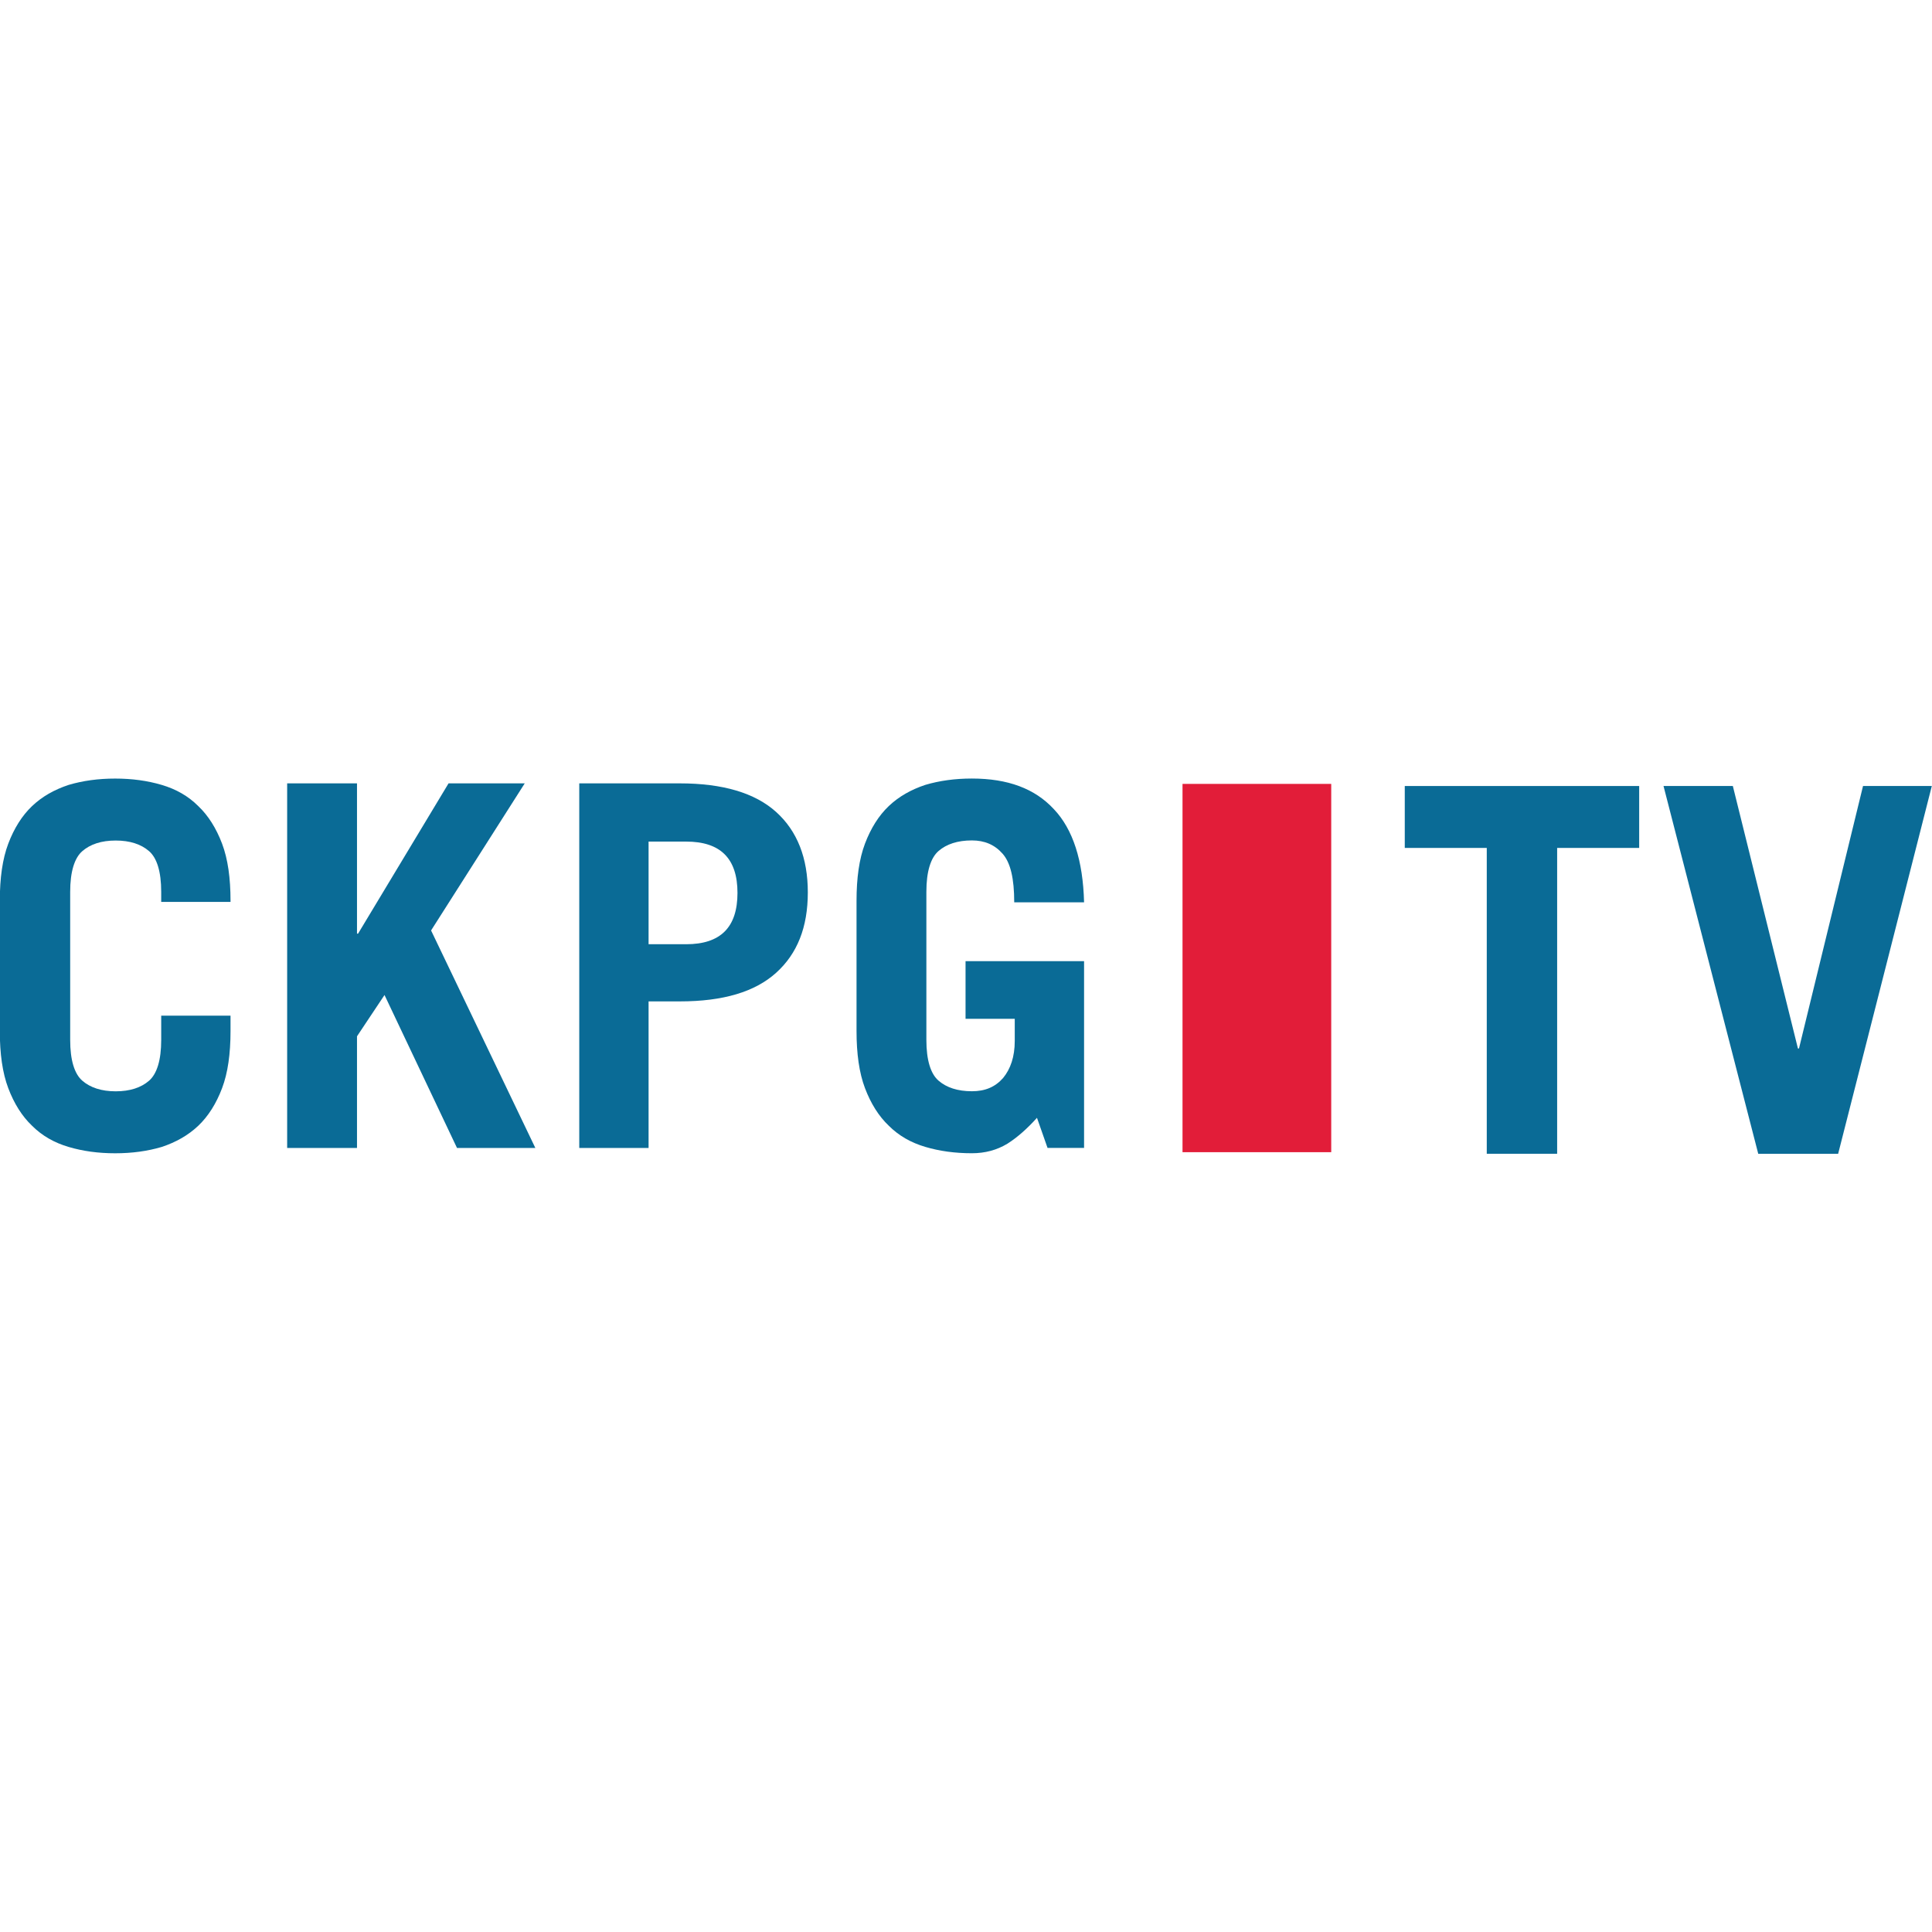
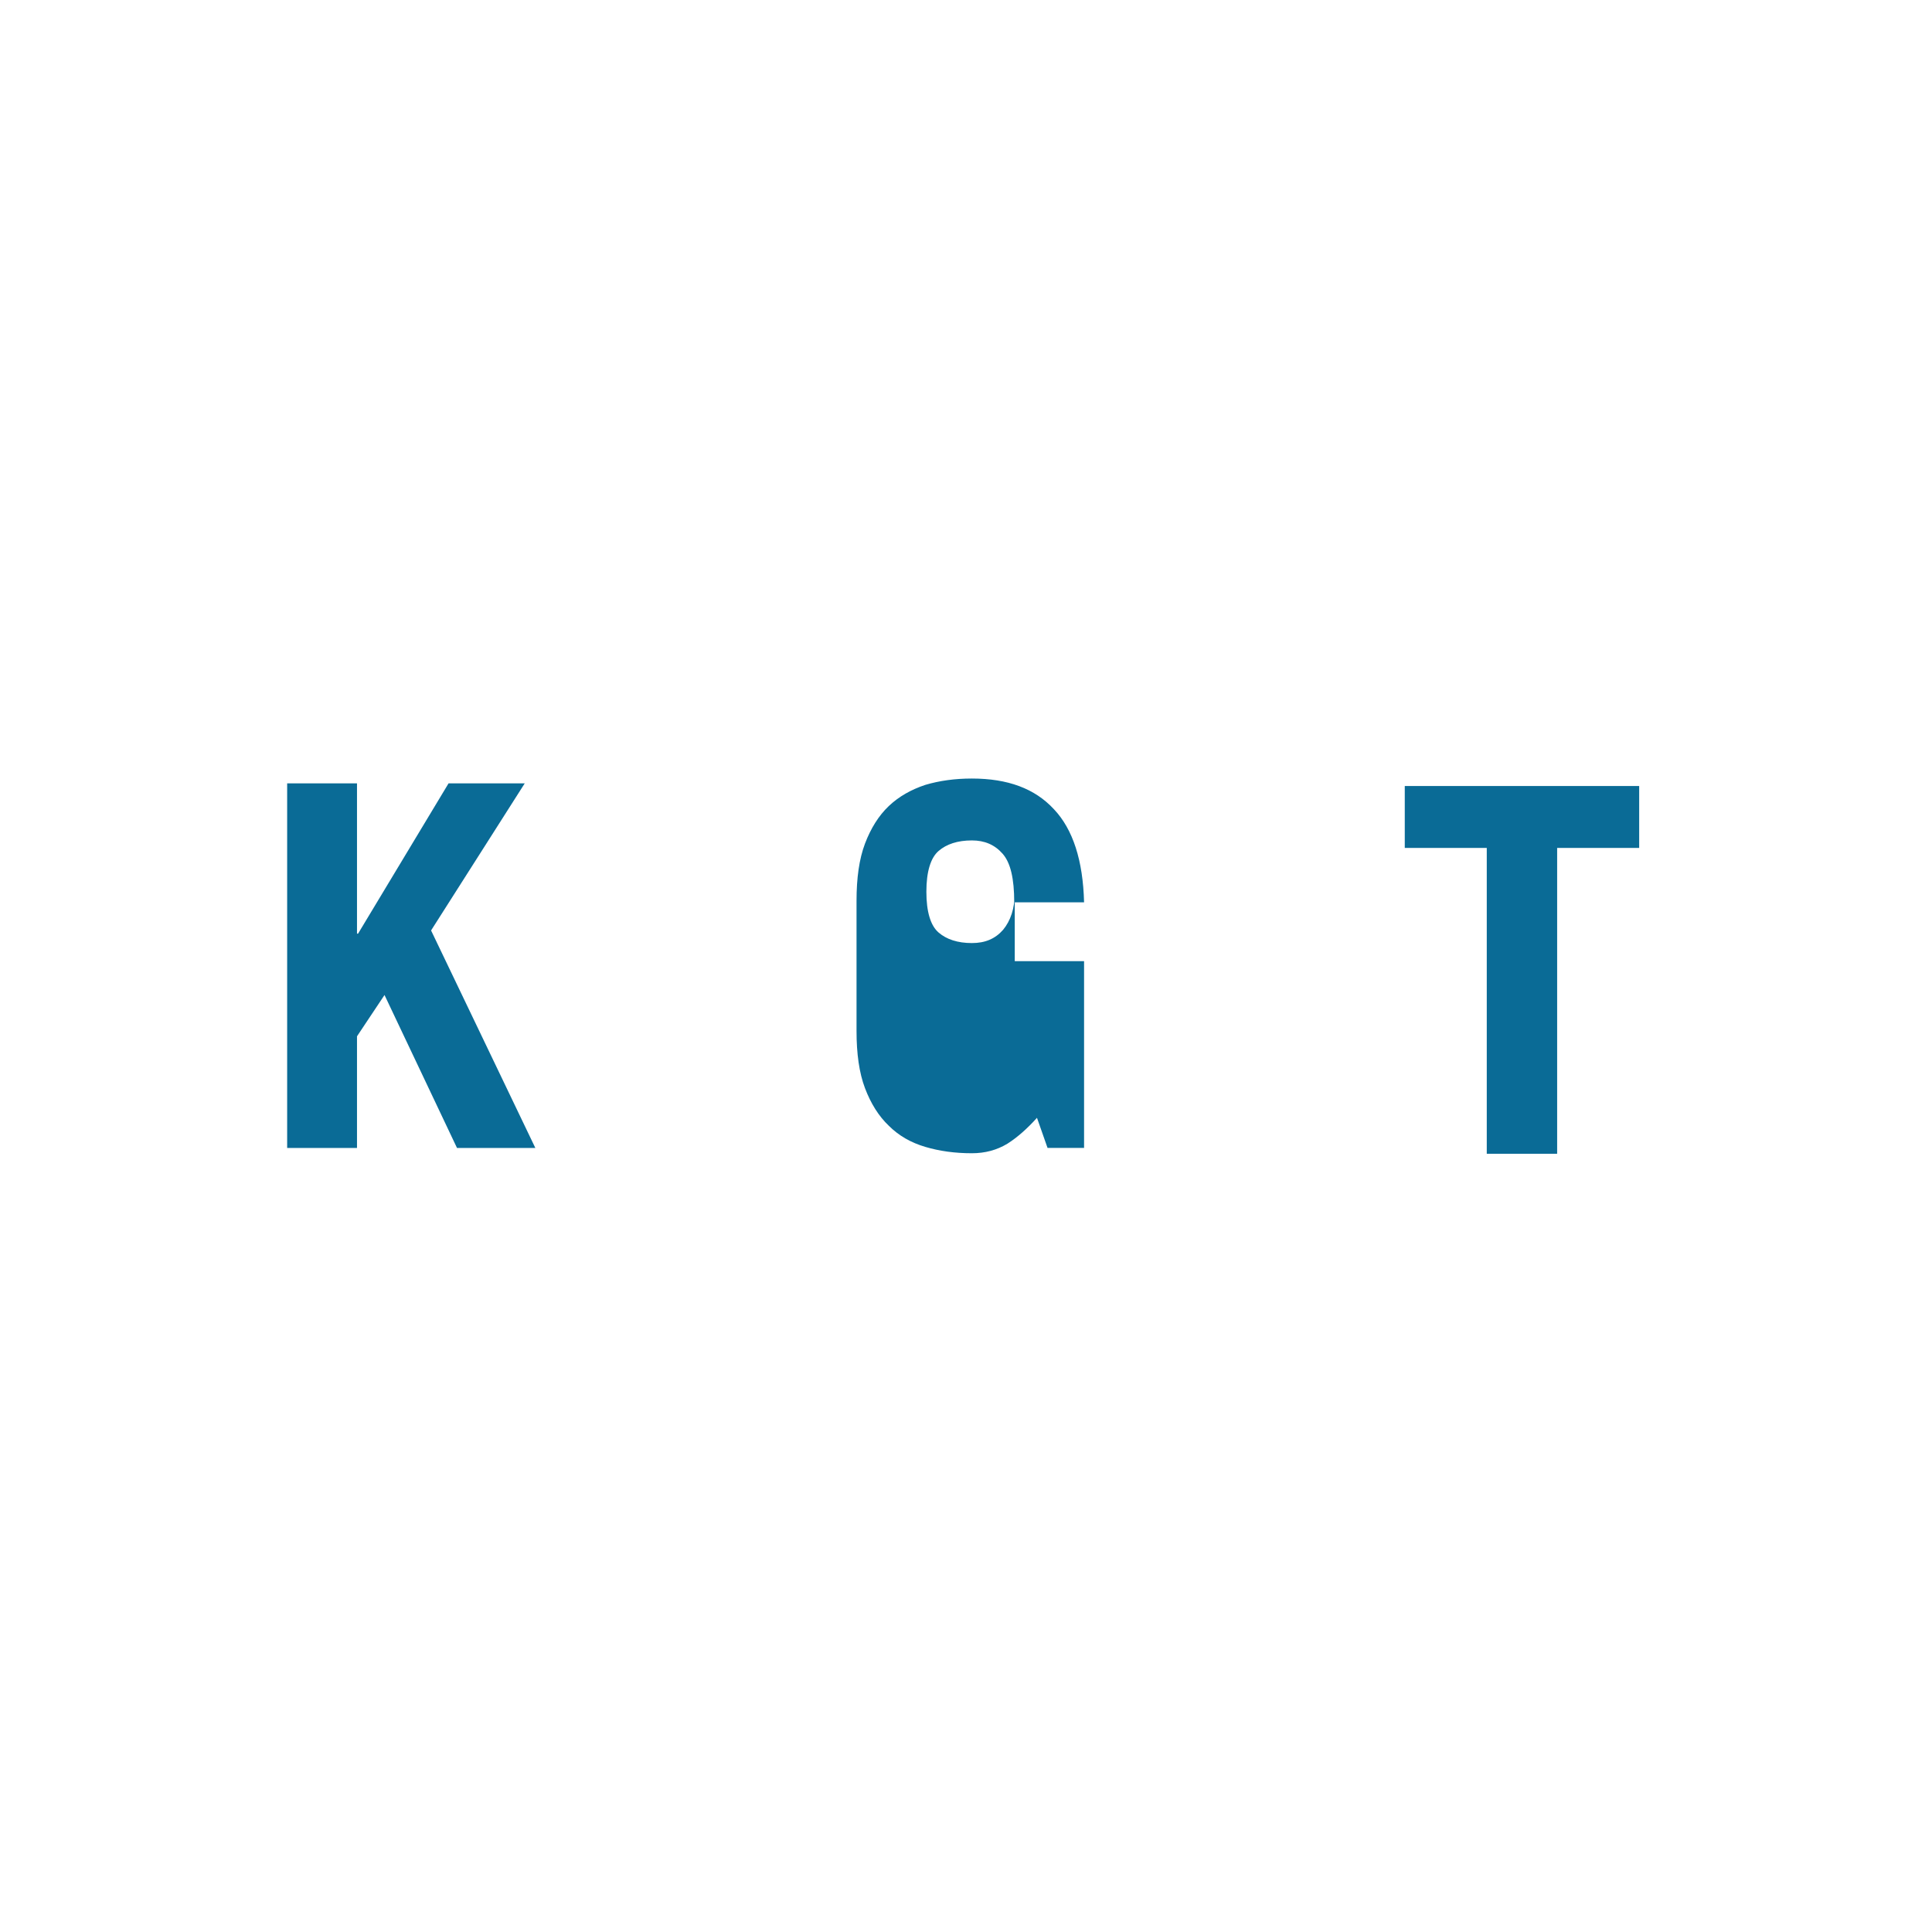
<svg xmlns="http://www.w3.org/2000/svg" version="1.1" id="Layer_1" x="0px" y="0px" viewBox="0 0 512 512" style="enable-background:new 0 0 512 512;" xml:space="preserve">
  <style type="text/css">
	.st0{fill:#E21D39;}
	.st1{fill:#0A6B96;}
</style>
  <g id="XMLID_1_">
-     <rect id="XMLID_3_" x="313.38" y="207.74" class="st0" width="39.41" height="97.6" />
-     <path id="XMLID_4_" class="st1" d="M18.6,275.61c0,5.33,1.12,8.98,3.23,10.8c2.1,1.82,5.05,2.8,8.83,2.8c3.79,0,6.73-0.98,8.83-2.8   c2.1-1.82,3.23-5.47,3.23-10.8v-6.45h18.37v4.07c0,6.03-0.7,11.08-2.24,15.15c-1.54,4.07-3.65,7.43-6.31,9.96   c-2.66,2.52-5.89,4.35-9.68,5.61c-3.79,1.12-7.85,1.68-12.34,1.68c-4.49,0-8.55-0.56-12.34-1.68c-3.79-1.12-7.01-2.94-9.68-5.61   c-2.66-2.52-4.77-5.89-6.31-9.96s-2.24-9.12-2.24-15.15v-34.5c0-6.03,0.7-11.08,2.24-15.15s3.65-7.43,6.31-9.96   s5.89-4.35,9.68-5.61c3.79-1.12,7.85-1.68,12.34-1.68c4.49,0,8.55,0.56,12.34,1.68c3.79,1.12,7.01,2.94,9.68,5.61   c2.66,2.52,4.77,5.89,6.31,9.96c1.54,4.07,2.24,9.12,2.24,15.15v0.28H42.72v-2.66c0-5.33-1.12-8.98-3.23-10.8   c-2.1-1.82-5.05-2.8-8.83-2.8c-3.79,0-6.73,0.98-8.83,2.8c-2.1,1.82-3.23,5.47-3.23,10.8C18.6,236.35,18.6,275.61,18.6,275.61z" />
    <polygon id="XMLID_5_" class="st1" points="76.1,304.22 76.1,207.6 94.61,207.6 94.61,247.43 94.89,247.43 118.87,207.6    139.06,207.6 114.24,246.58 141.87,304.22 121.11,304.22 101.9,263.69 94.61,274.63 94.61,304.22  " />
-     <path id="XMLID_8_" class="st1" d="M153.51,304.22V207.6h26.64c11.36,0,19.91,2.52,25.52,7.57c5.61,5.05,8.41,12.2,8.41,21.32   c0,9.26-2.8,16.27-8.41,21.32c-5.61,5.05-14.02,7.57-25.52,7.57h-8.27v38.85H153.51z M171.88,250.23h9.96   c9.12,0,13.6-4.49,13.6-13.6s-4.49-13.6-13.6-13.6h-9.96V250.23z" />
-     <path id="XMLID_9_" class="st1" d="M274.81,296.23c-2.52,2.8-5.19,5.19-7.85,6.87c-2.8,1.68-5.89,2.52-9.4,2.52   c-4.49,0-8.55-0.56-12.34-1.68c-3.79-1.12-7.01-2.94-9.68-5.61c-2.66-2.52-4.77-5.89-6.31-9.96s-2.24-9.12-2.24-15.15v-34.5   c0-6.03,0.7-11.08,2.24-15.15s3.65-7.43,6.31-9.96c2.66-2.52,5.89-4.35,9.68-5.61c3.79-1.12,7.85-1.68,12.34-1.68   c9.54,0,16.69,2.66,21.74,8.13c5.05,5.33,7.71,13.6,7.99,24.68h-18.51c0-6.31-0.98-10.52-3.09-12.9c-2.1-2.38-4.77-3.51-8.13-3.51   c-3.79,0-6.73,0.98-8.83,2.8c-2.1,1.82-3.23,5.47-3.23,10.8v39.27c0,5.33,1.12,8.98,3.23,10.8c2.1,1.82,5.05,2.8,8.83,2.8   c3.51,0,6.17-1.12,8.27-3.51c1.96-2.38,3.09-5.61,3.09-9.82V270h-13.04v-15.29h31.41v49.5h-9.68L274.81,296.23z" />
+     <path id="XMLID_9_" class="st1" d="M274.81,296.23c-2.52,2.8-5.19,5.19-7.85,6.87c-2.8,1.68-5.89,2.52-9.4,2.52   c-4.49,0-8.55-0.56-12.34-1.68c-3.79-1.12-7.01-2.94-9.68-5.61c-2.66-2.52-4.77-5.89-6.31-9.96s-2.24-9.12-2.24-15.15v-34.5   c0-6.03,0.7-11.08,2.24-15.15s3.65-7.43,6.31-9.96c2.66-2.52,5.89-4.35,9.68-5.61c3.79-1.12,7.85-1.68,12.34-1.68   c9.54,0,16.69,2.66,21.74,8.13c5.05,5.33,7.71,13.6,7.99,24.68h-18.51c0-6.31-0.98-10.52-3.09-12.9c-2.1-2.38-4.77-3.51-8.13-3.51   c-3.79,0-6.73,0.98-8.83,2.8c-2.1,1.82-3.23,5.47-3.23,10.8c0,5.33,1.12,8.98,3.23,10.8c2.1,1.82,5.05,2.8,8.83,2.8   c3.51,0,6.17-1.12,8.27-3.51c1.96-2.38,3.09-5.61,3.09-9.82V270h-13.04v-15.29h31.41v49.5h-9.68L274.81,296.23z" />
    <polygon id="XMLID_10_" class="st1" points="434.4,208.3 434.4,224.71 412.66,224.71 412.66,305.76 394.01,305.76 394.01,224.71    372.28,224.71 372.28,208.3  " />
-     <polygon id="XMLID_11_" class="st1" points="440.85,208.3 459.22,208.3 476.47,277.86 476.75,277.86 493.72,208.3 511.95,208.3    487.13,305.76 465.95,305.76  " />
  </g>
</svg>